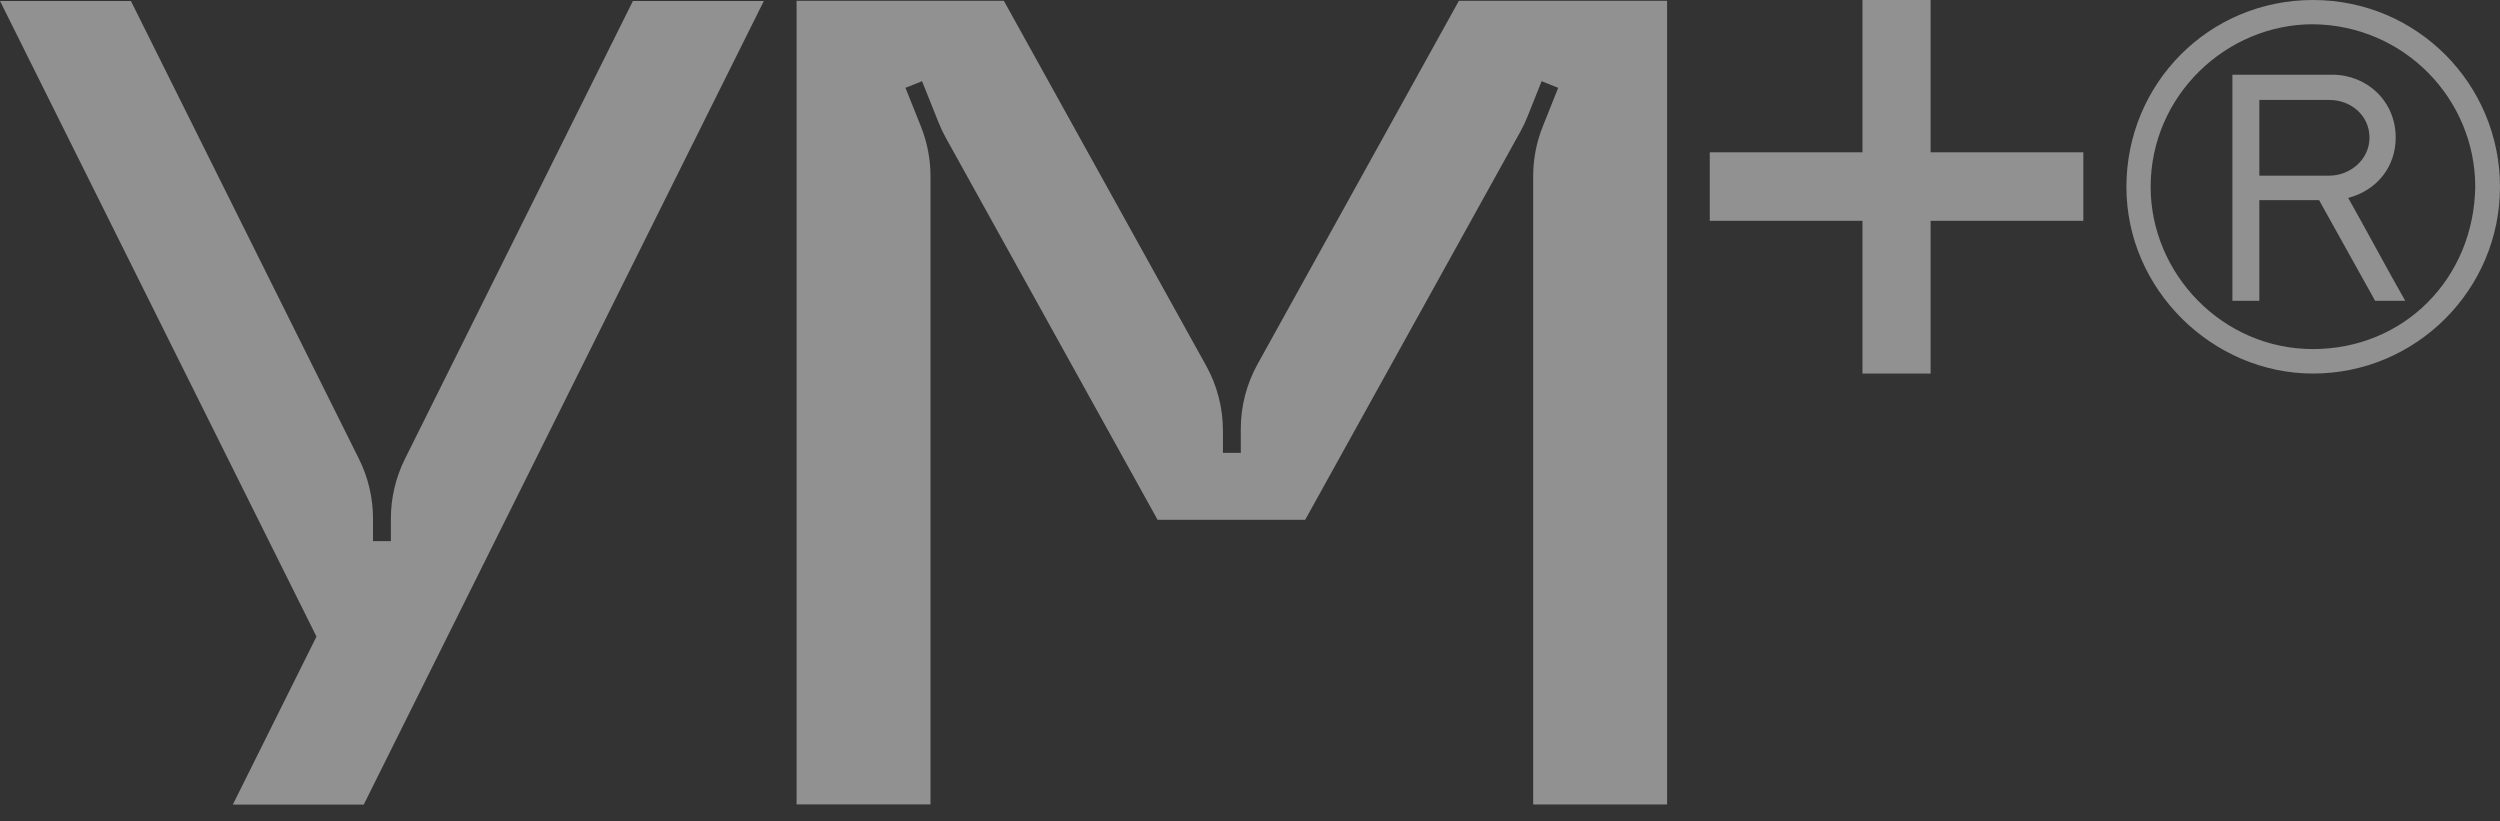
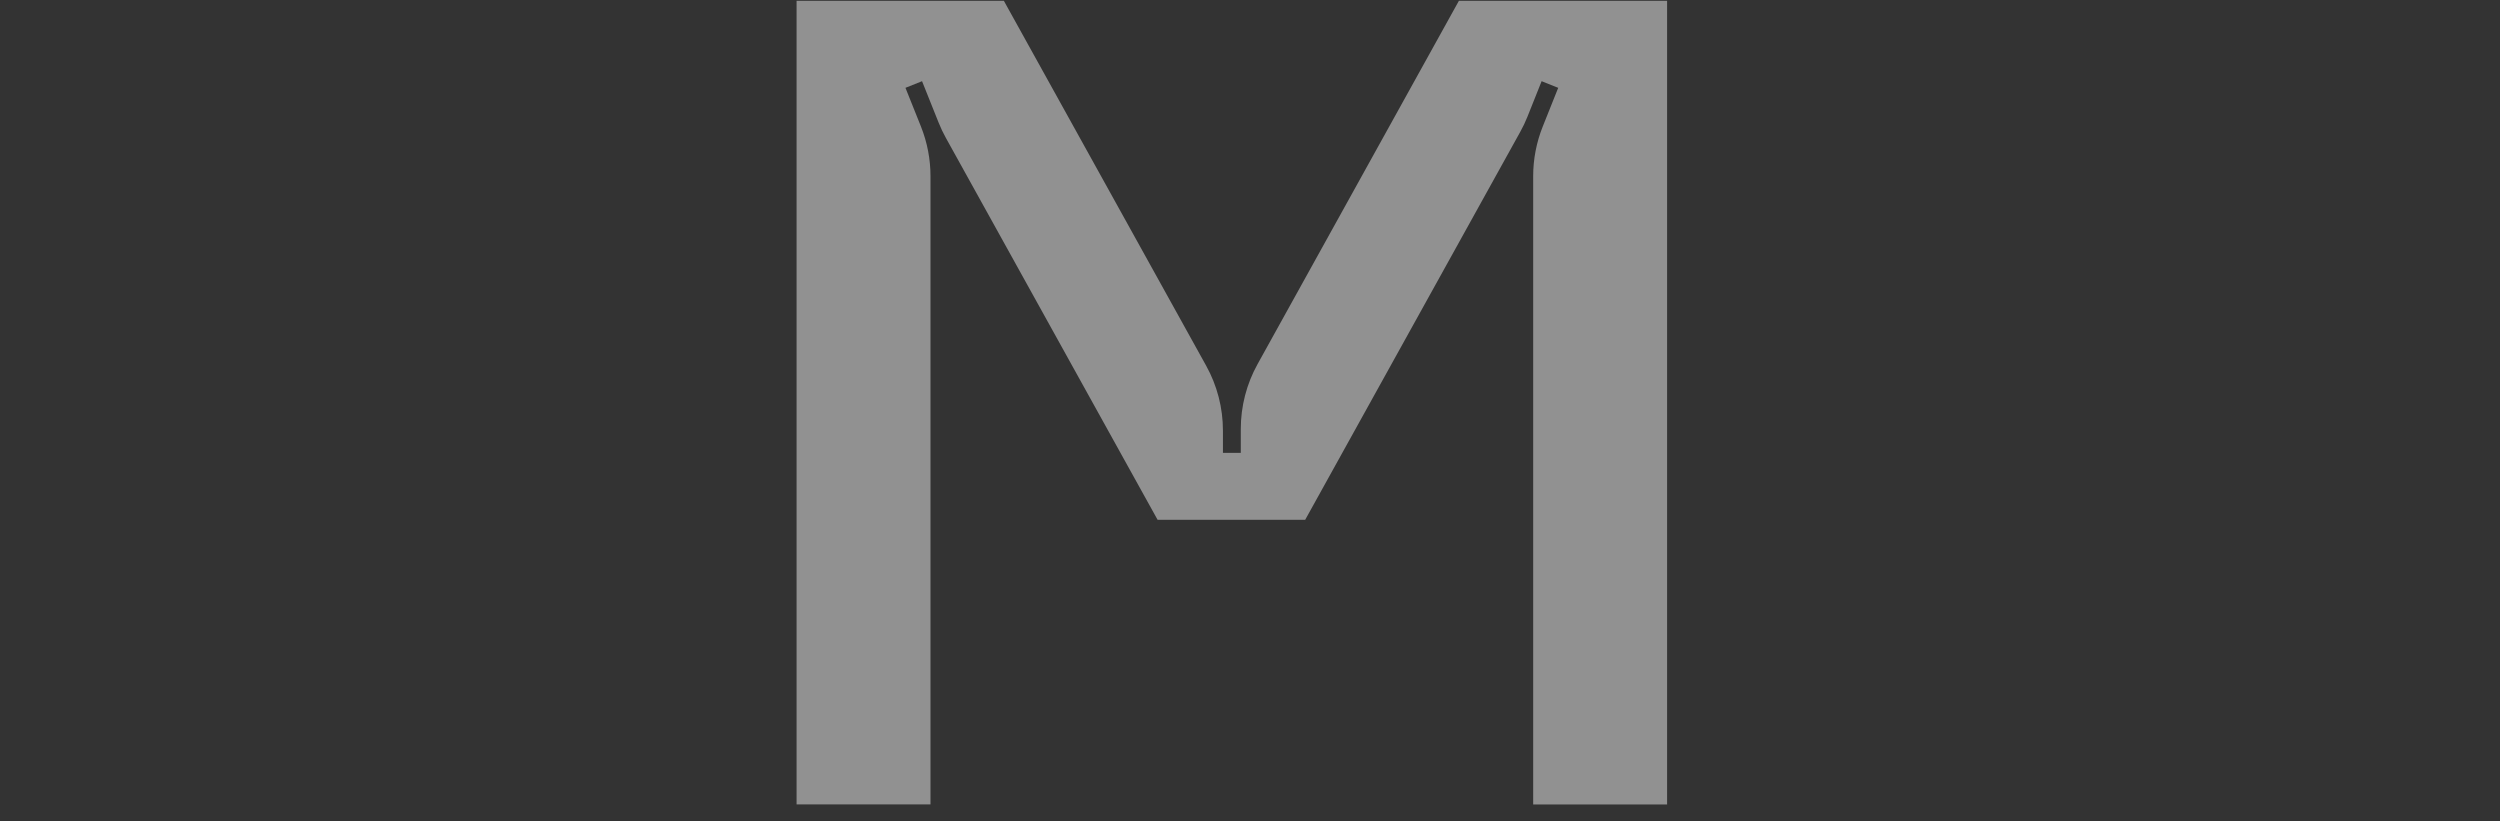
<svg xmlns="http://www.w3.org/2000/svg" width="137" height="45" viewBox="0 0 137 45" fill="none">
  <rect x="0" y="0" width="137" height="45" fill="#333333" stroke="none" />
-   <path d="M41.859 0.053L19.933 44.091H12.759L17.343 34.884L0 0.053H7.174L19.672 25.151C20.179 26.168 20.441 27.288 20.441 28.422V29.655H21.42V28.422C21.42 27.288 21.684 26.168 22.189 25.151L34.685 0.053H41.859Z" fill="white" fill-opacity="0.46" />
  <path d="M91.357 0.045V44.083H84.018V9.655C84.018 8.721 84.197 7.797 84.544 6.929L85.39 4.813L84.481 4.449L83.702 6.401C83.587 6.687 83.456 6.965 83.306 7.232L71.525 28.484H63.435L51.833 7.556C51.683 7.286 51.552 7.009 51.438 6.724L50.528 4.449L49.619 4.813L50.466 6.929C50.813 7.797 50.991 8.723 50.991 9.655V44.081H43.652V0.045H55.012L66.097 20.04C66.702 21.13 67.017 22.354 67.017 23.599V24.818H67.995V23.51C67.995 22.264 68.311 21.04 68.916 19.951L79.947 0.045H91.357Z" fill="white" fill-opacity="0.46" />
-   <path d="M126.75 20.471C121.276 20.471 116.527 15.894 116.527 10.242C116.527 4.591 121.035 0 126.75 0C132.464 0 136.999 4.618 136.999 10.242C136.999 15.867 132.411 20.471 126.75 20.471ZM126.75 1.329C122.001 1.329 117.855 5.235 117.855 10.242C117.855 14.967 121.759 19.129 126.75 19.129C131.74 19.129 135.563 15.263 135.644 10.242C135.644 5.45 131.78 1.383 126.75 1.329ZM127.809 4.094C129.701 4.094 131.284 5.531 131.284 7.544C131.284 9.115 130.291 10.417 128.681 10.846C129.513 12.31 130.975 15.035 131.807 16.484H130.157L127.085 10.967H123.812V16.484H122.336V4.094H127.809ZM123.812 9.625H127.648C128.775 9.625 129.848 8.752 129.848 7.544C129.848 6.336 128.842 5.477 127.648 5.477H123.812V9.625Z" fill="white" fill-opacity="0.46" />
-   <path d="M105.797 0V8.346H114.167V12.101H105.797V20.471H102.064V12.101H93.695V8.346H102.064V0H105.797Z" fill="white" fill-opacity="0.46" />
</svg>